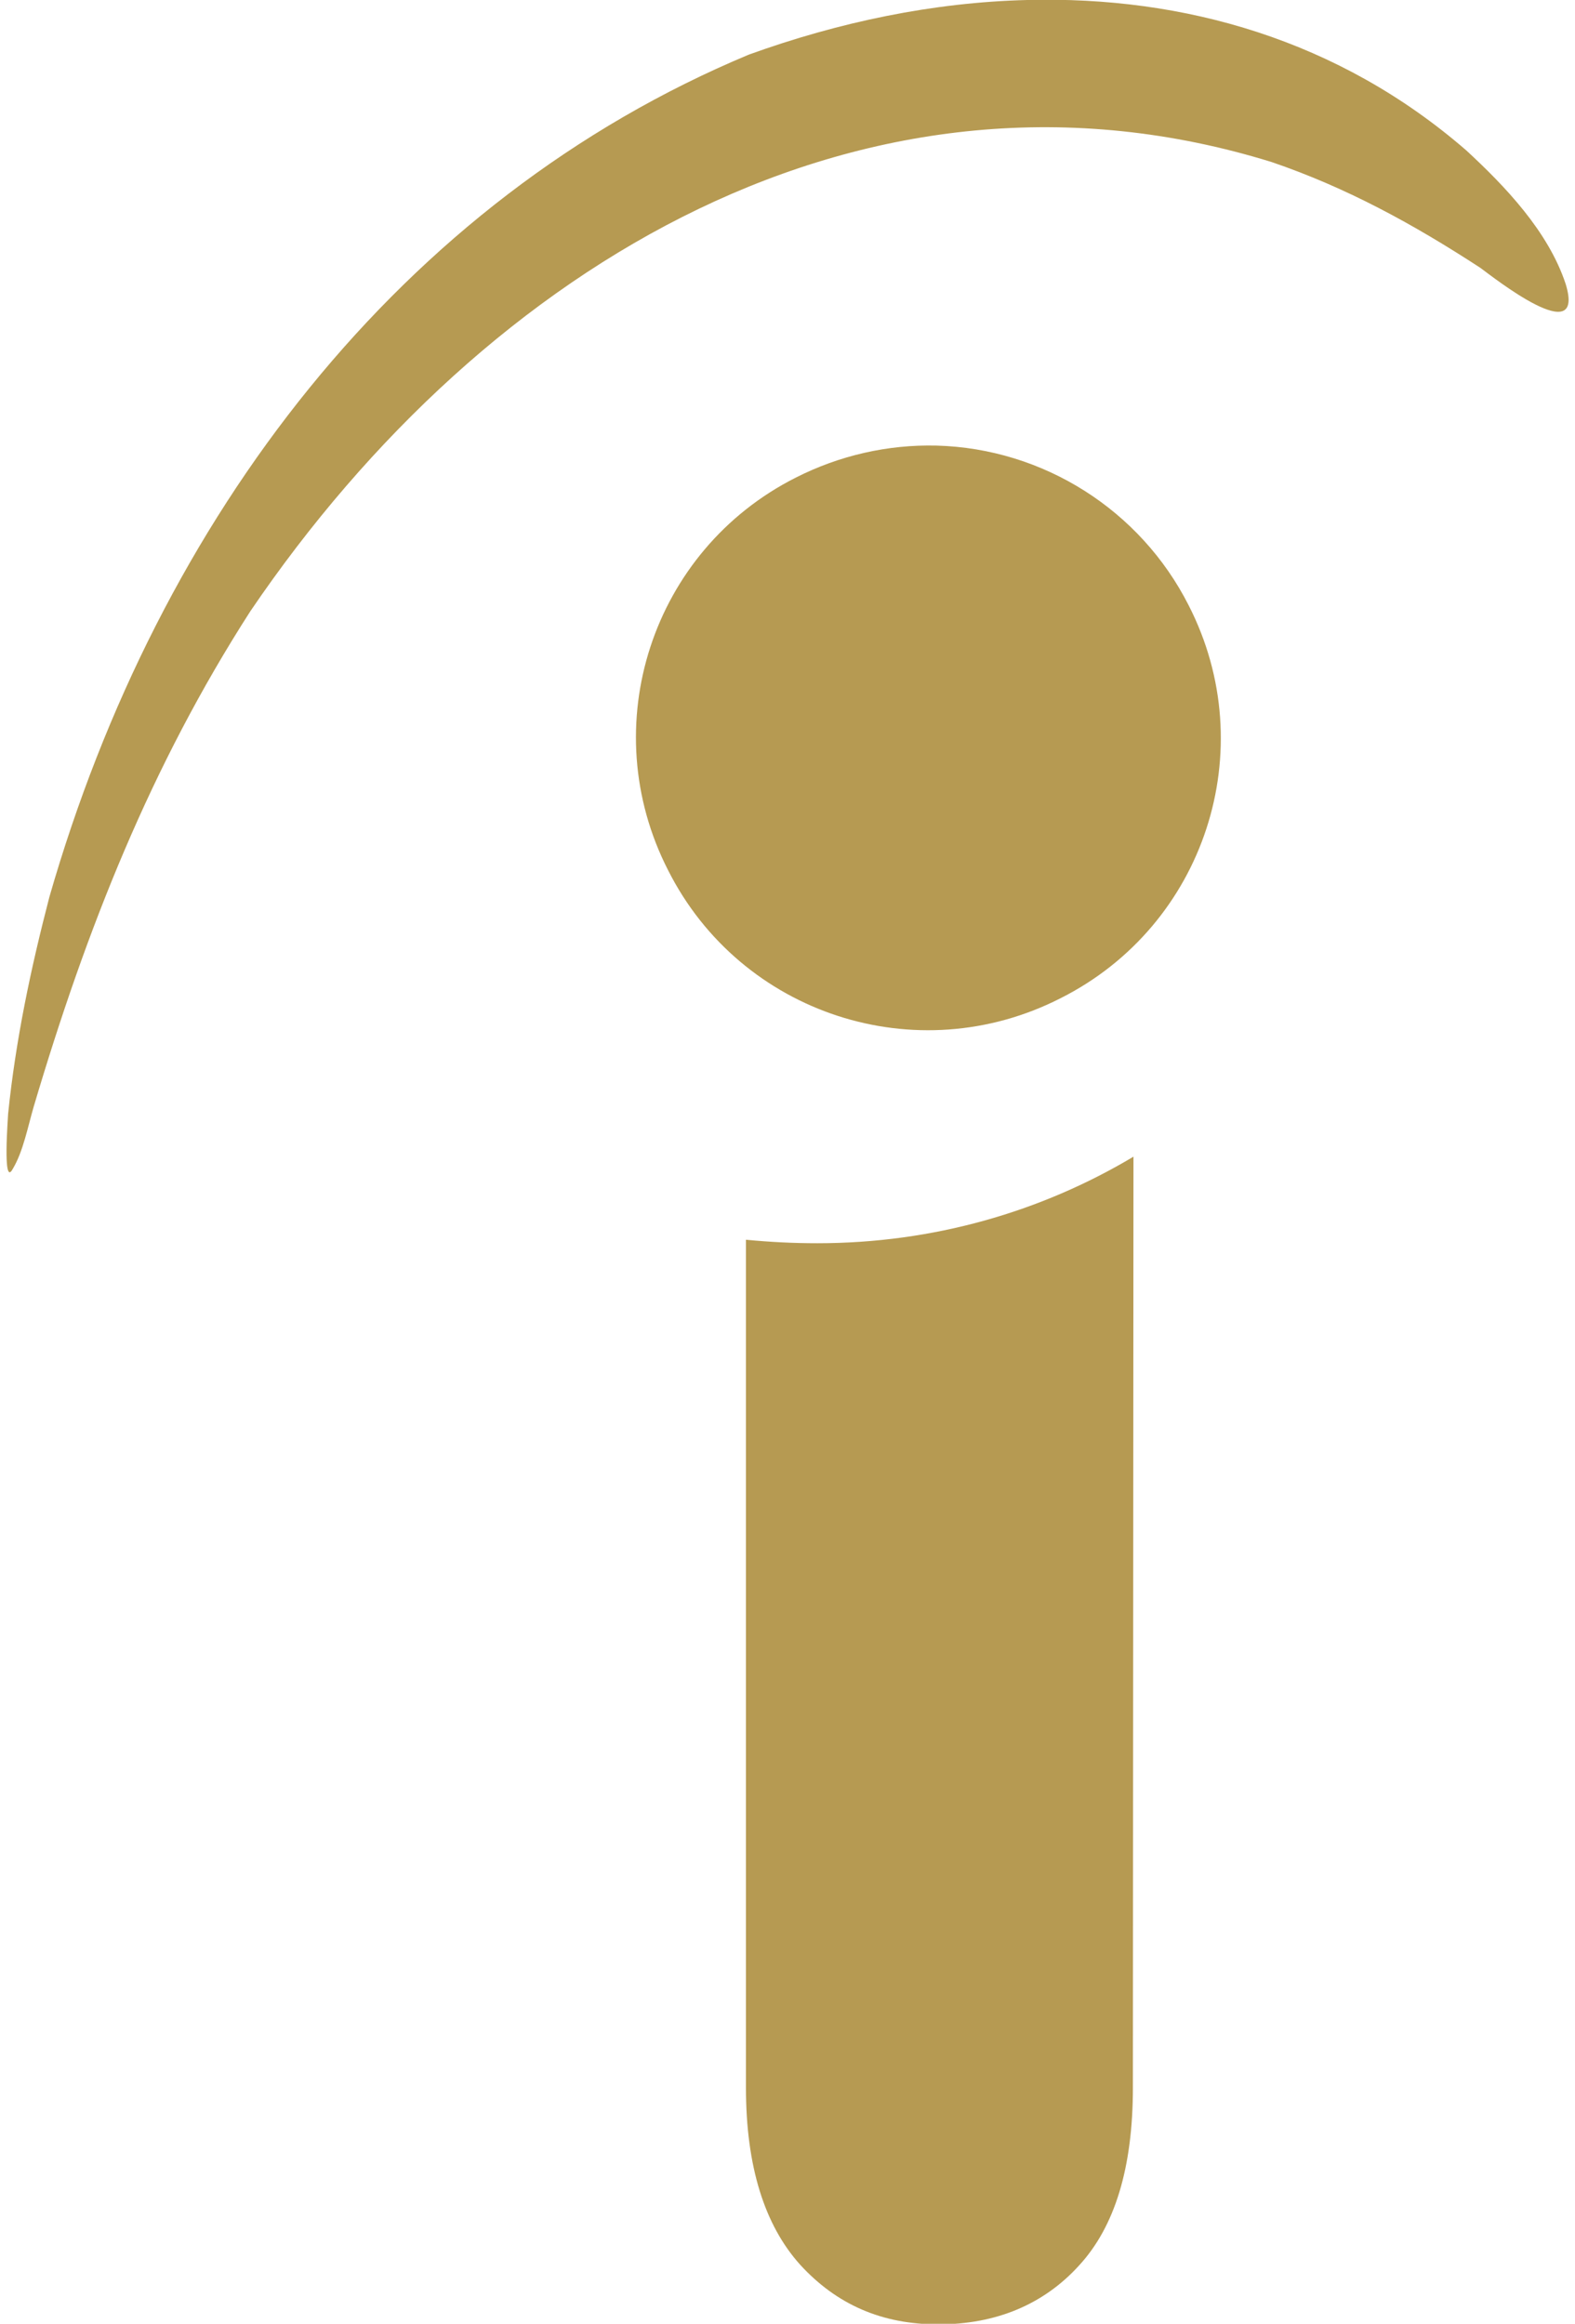
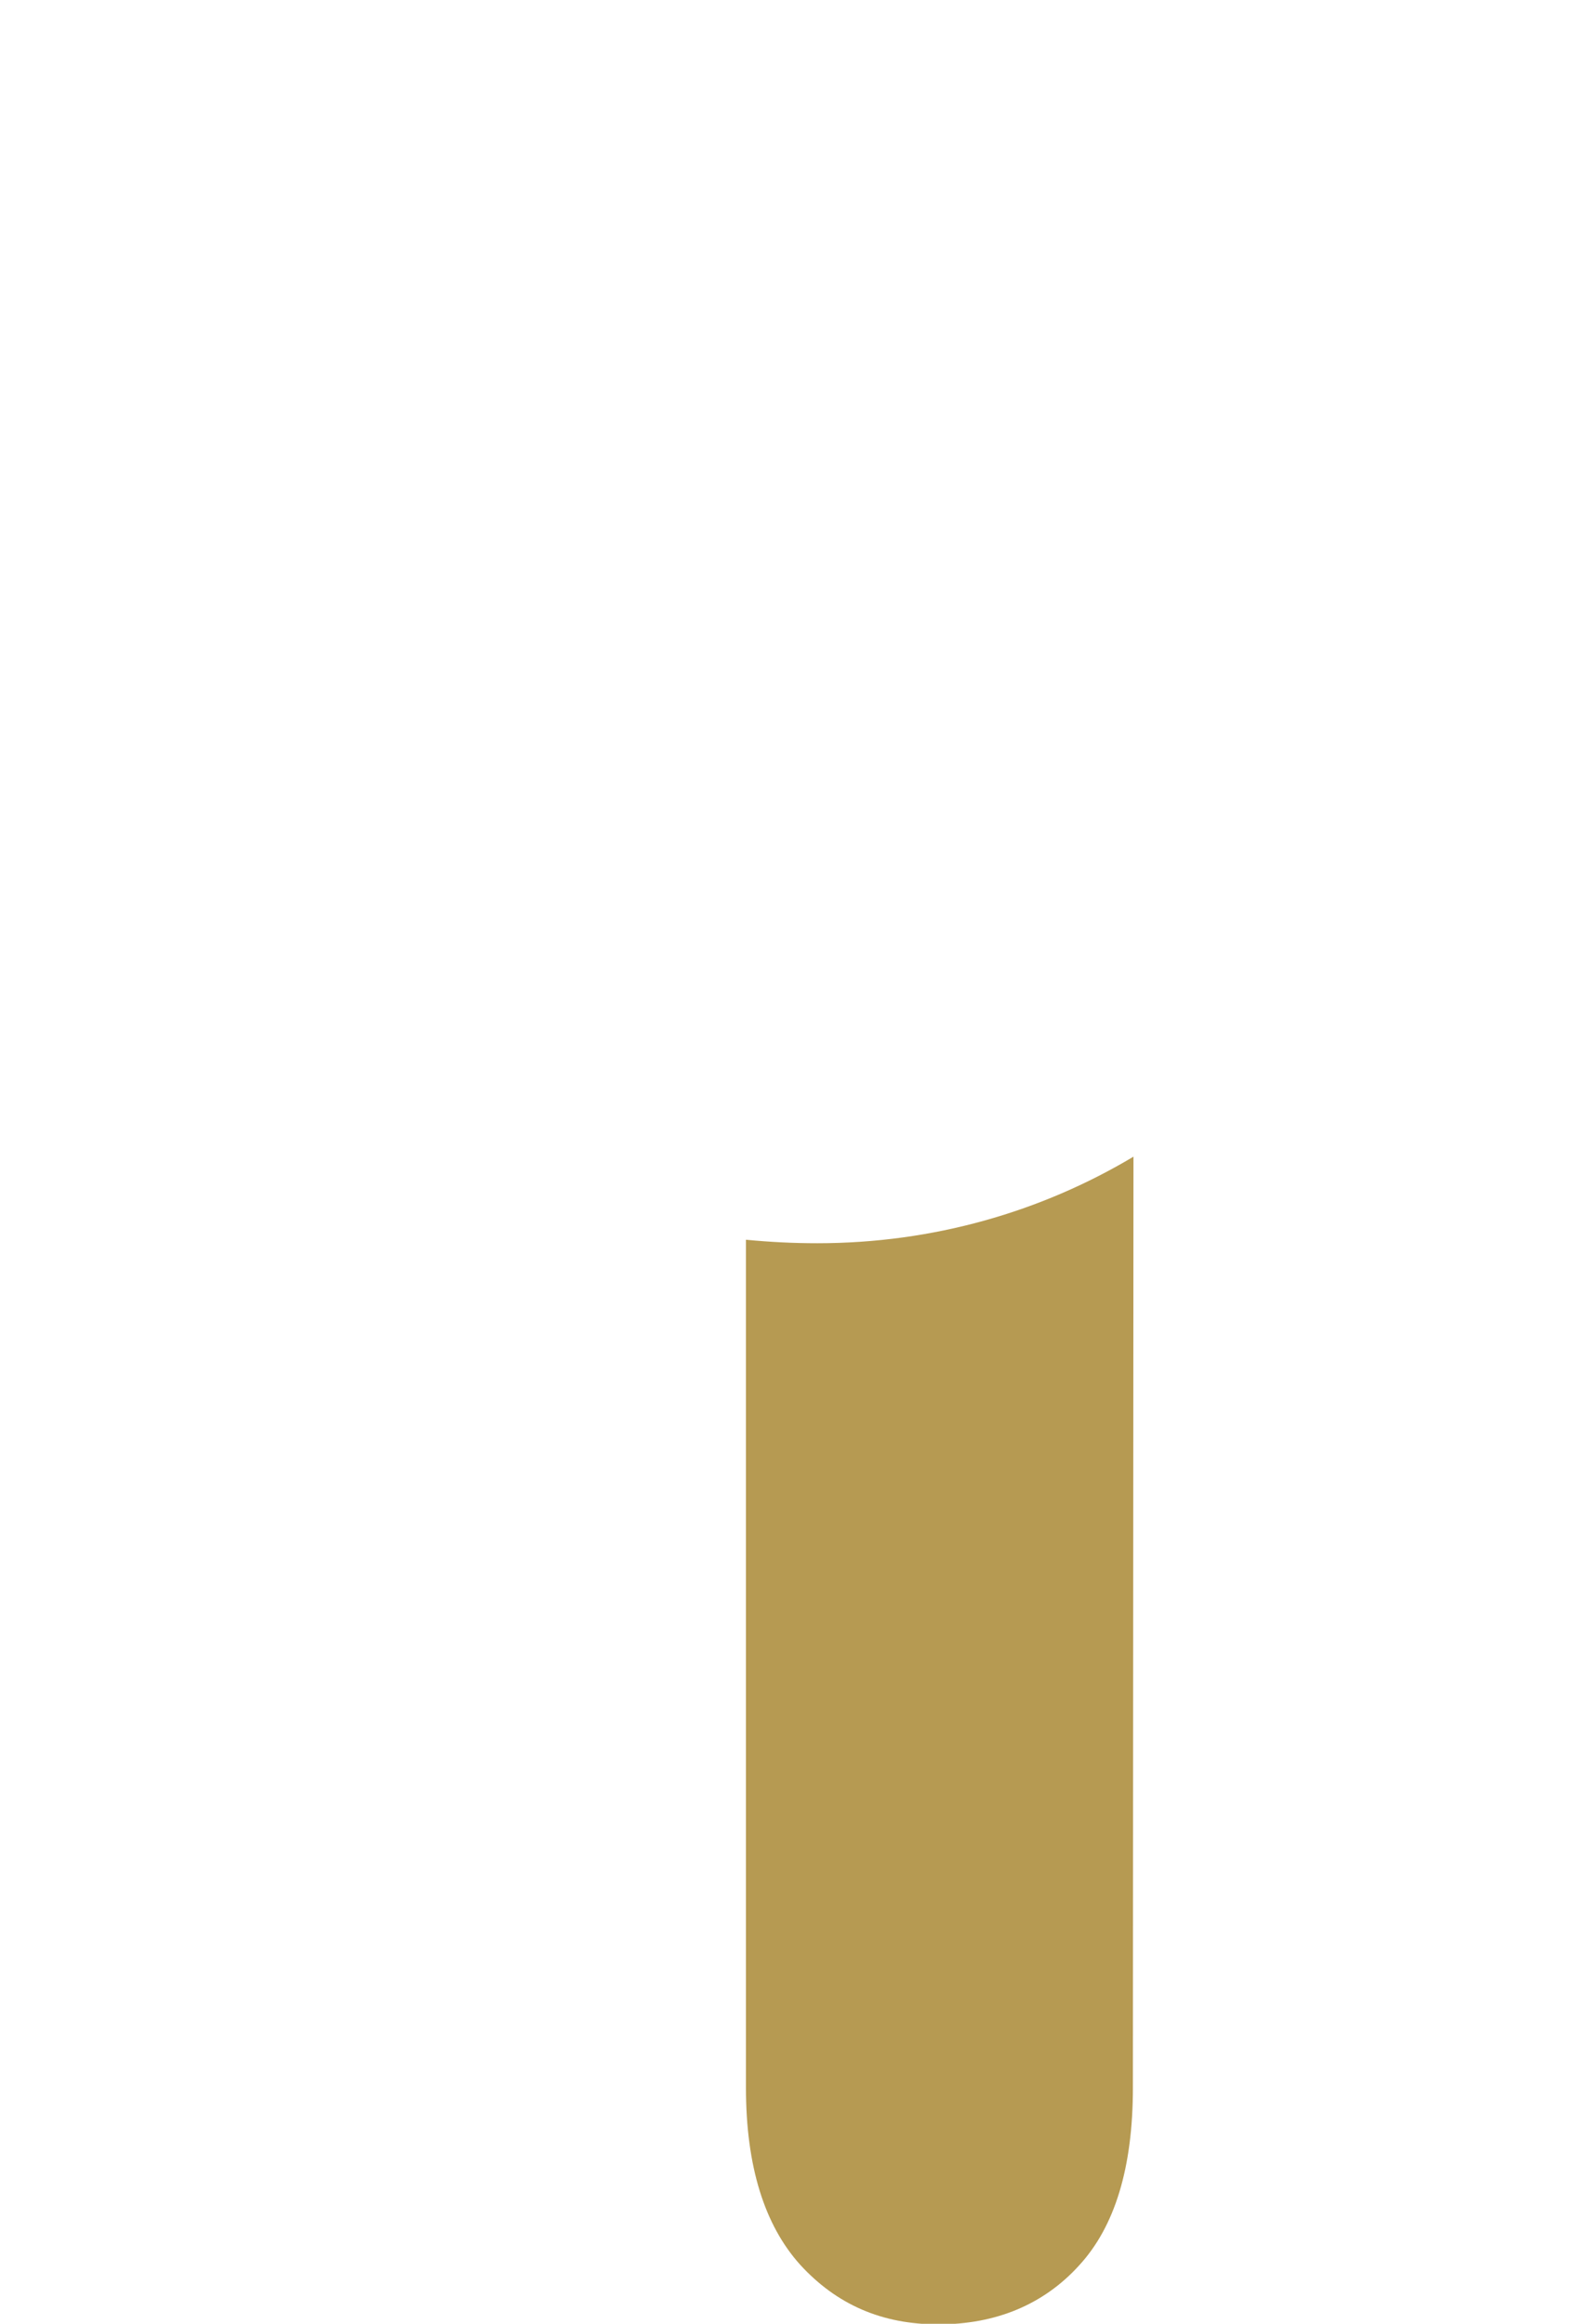
<svg xmlns="http://www.w3.org/2000/svg" version="1.1" id="Layer_1" x="0px" y="0px" viewBox="0 0 271.1 400" style="enable-background:new 0 0 271.1 400;" xml:space="preserve">
  <style type="text/css">
	.st0{fill-rule:evenodd;clip-rule:evenodd;fill:#B69A52;}
</style>
  <g>
-     <path class="st0" d="M176.8,0c-16.2,0.4-32.4,3.8-47.9,9.4C69,34.4,27.3,89,8.5,154.4c-3.2,12.3-5.8,24.6-7.1,37.3   c0,0.4-1,12.9,0.8,9.5c1.8-3,2.6-7.3,3.6-10.7c9.1-30.7,20.2-58.7,37.3-85.3C83.9,45.1,149.5,6.4,218.9,27.9   c12.9,4.4,24.4,10.7,35.9,18.2c2.2,1.6,18.2,14.3,14.7,2.8c-3-9.1-10.5-16.9-17.1-23C230.4,6.8,203.7-0.7,176.8,0L176.8,0z" />
-     <path class="st0" d="M161.2,76.7c-8.4-0.2-16.7,1.7-24.2,5.5c-24.8,12.5-34.7,42.8-22,67.6c12.5,24.8,42.8,34.7,67.6,22   c24.8-12.5,34.7-42.8,22-67.6C196.3,87.8,179.6,77.2,161.2,76.7L161.2,76.7z" />
    <path class="st0" d="M195.1,199.1c-15.9,9.5-34.5,14.9-54.4,14.9c-4.2,0-8.1-0.2-12.3-0.6v146c0,13.5,3.2,23.6,9.3,30.4   c6.3,6.9,14.1,10.3,23.8,10.3c9.9,0,18.1-3.4,24.2-10.1c6.2-6.7,9.3-16.9,9.3-30.6L195.1,199.1L195.1,199.1z" />
  </g>
</svg>